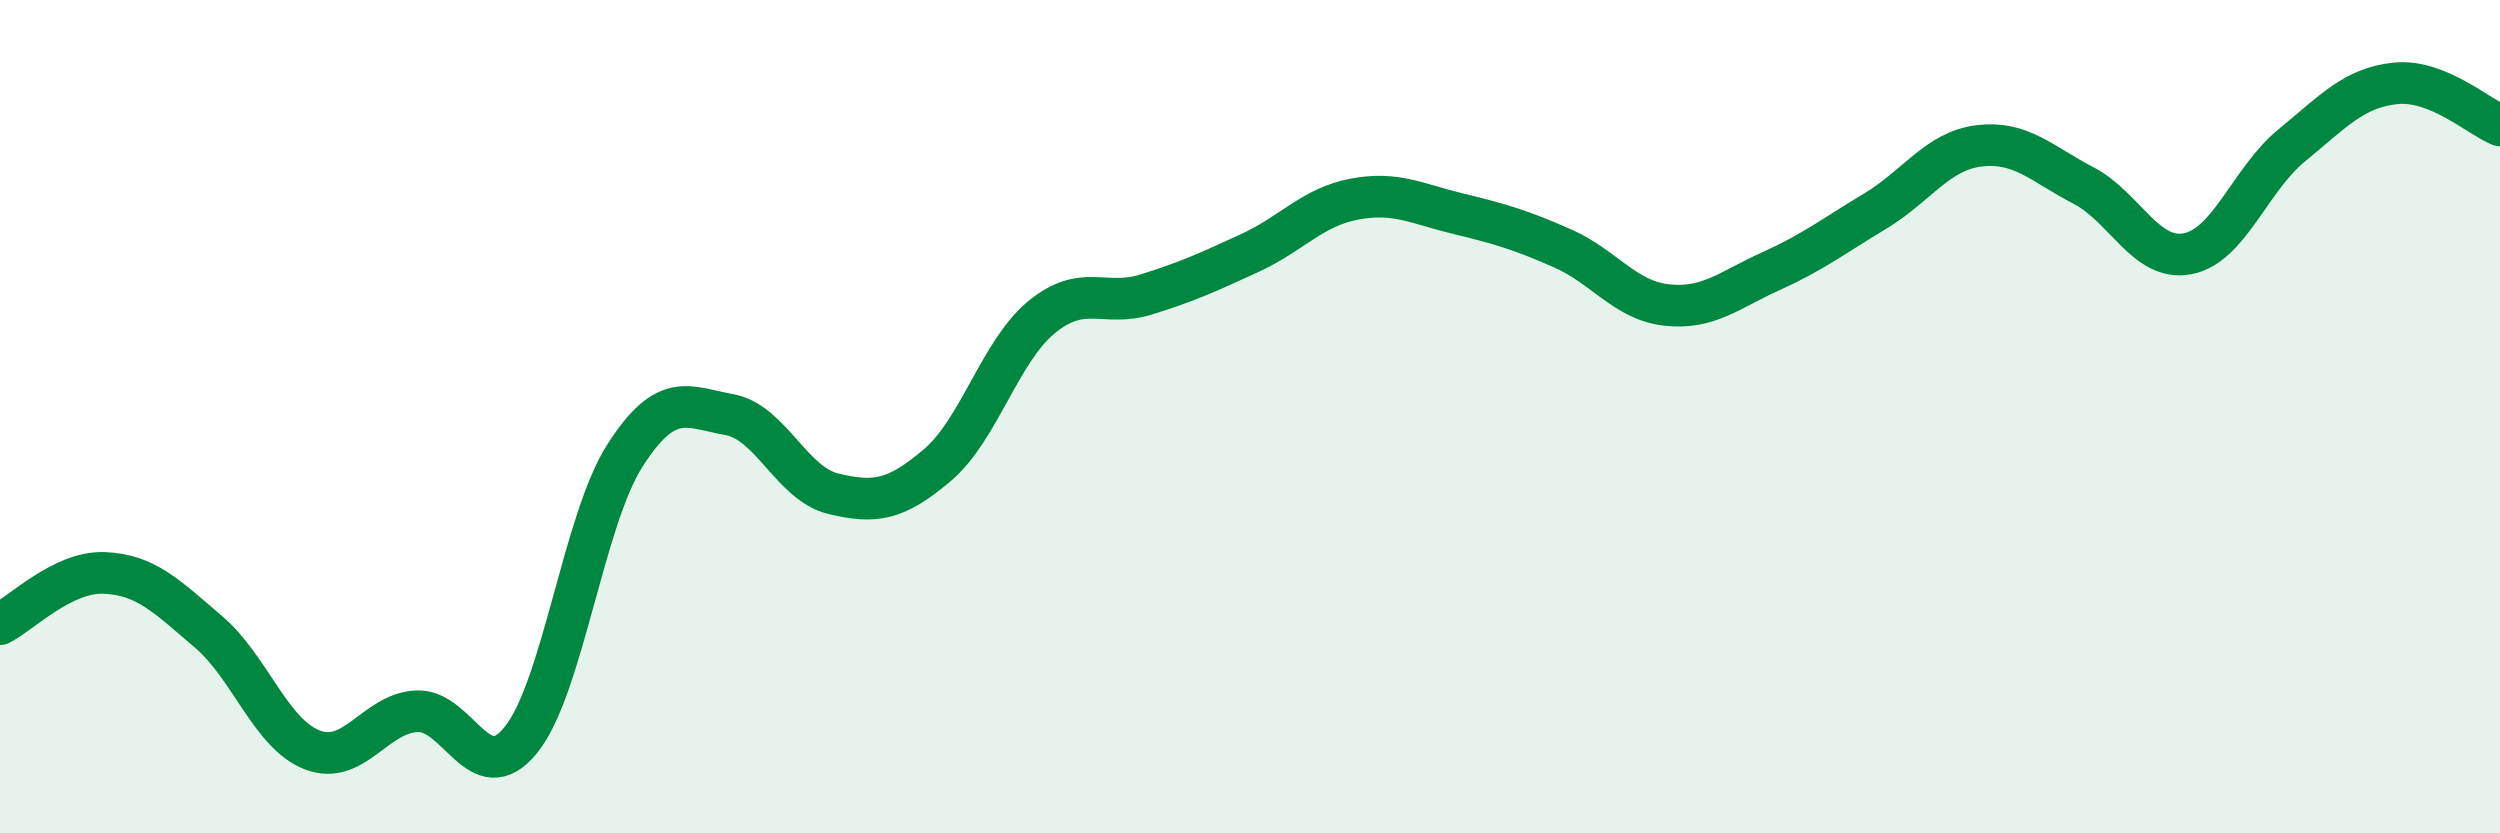
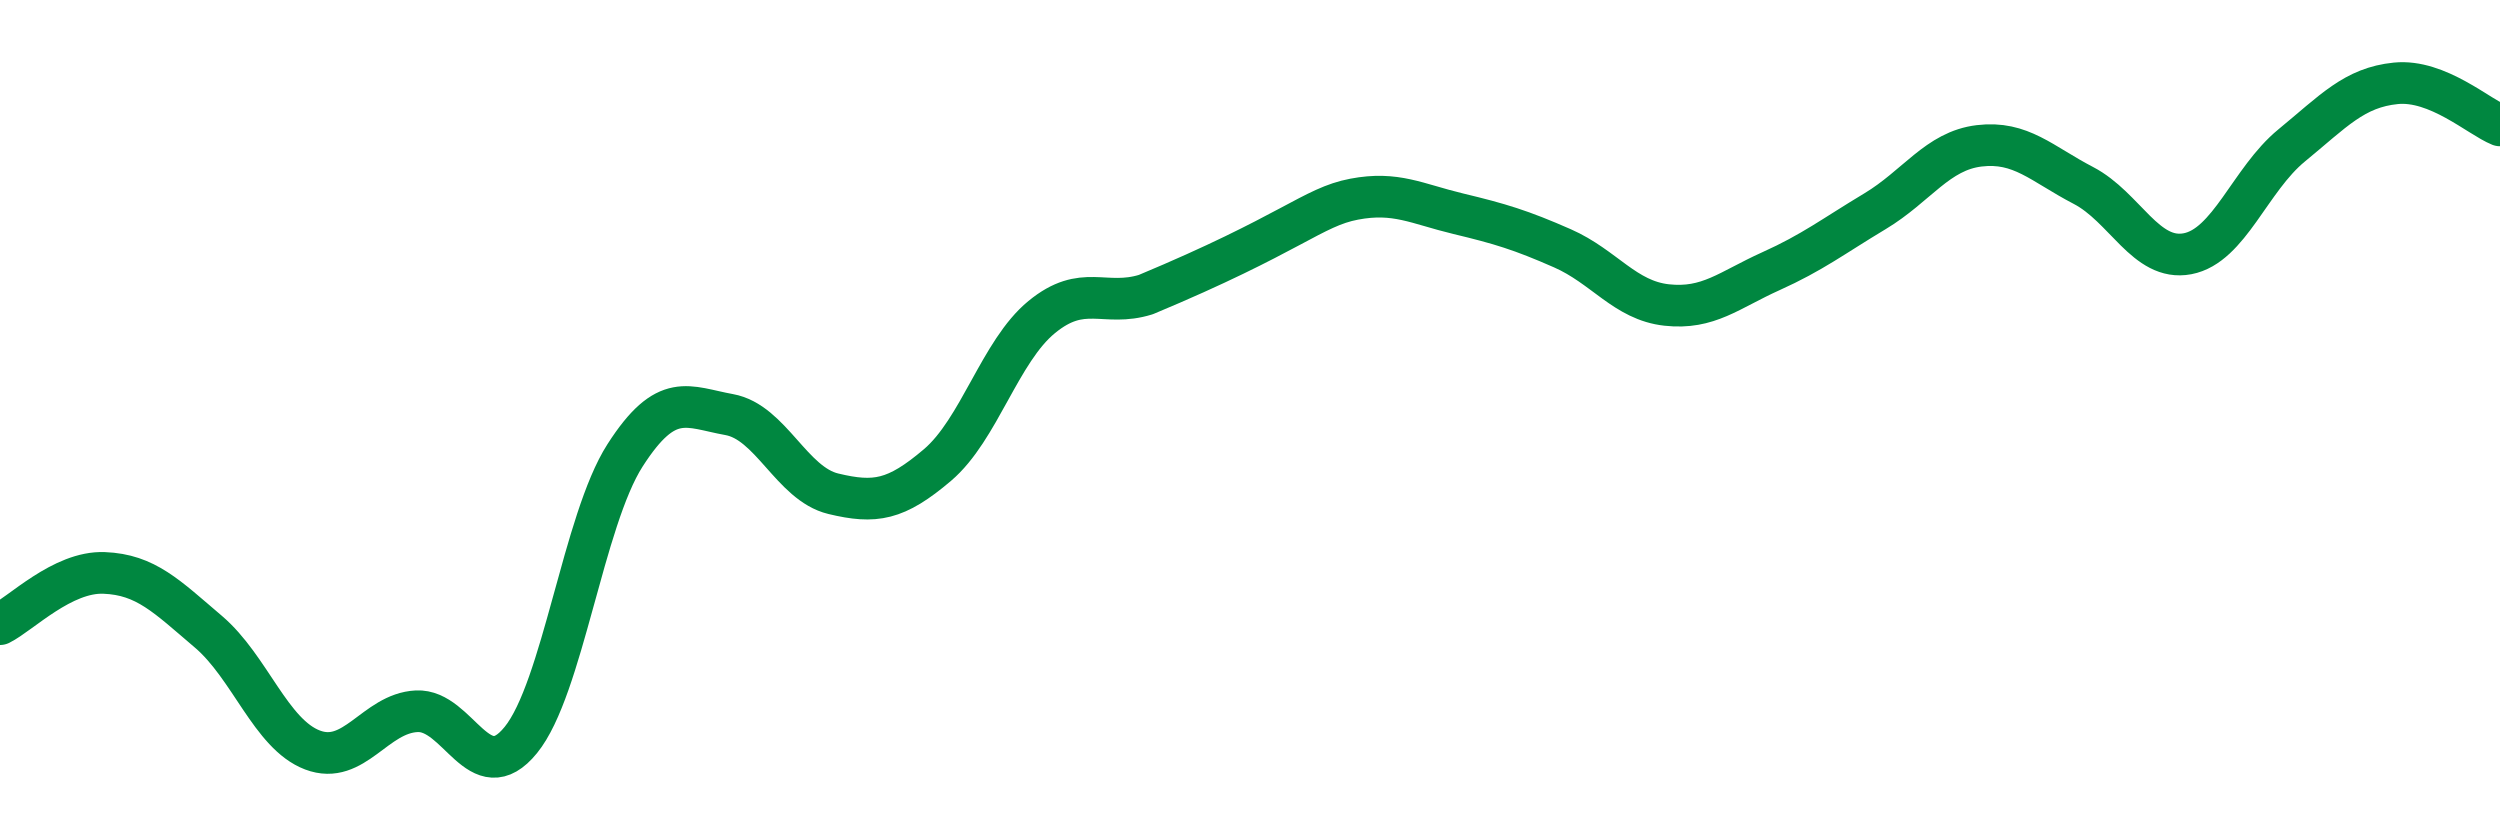
<svg xmlns="http://www.w3.org/2000/svg" width="60" height="20" viewBox="0 0 60 20">
-   <path d="M 0,14.98 C 0.5,14.73 1.5,13.71 2.5,13.75 C 3.5,13.79 4,14.31 5,15.16 C 6,16.01 6.5,17.62 7.5,18 C 8.5,18.38 9,17.12 10,17.07 C 11,17.02 11.5,18.99 12.5,17.76 C 13.5,16.53 14,12.49 15,10.93 C 16,9.37 16.5,9.77 17.5,9.95 C 18.5,10.13 19,11.61 20,11.85 C 21,12.09 21.5,12.01 22.5,11.16 C 23.5,10.31 24,8.43 25,7.61 C 26,6.79 26.5,7.38 27.5,7.07 C 28.5,6.76 29,6.53 30,6.07 C 31,5.61 31.5,4.97 32.5,4.78 C 33.5,4.59 34,4.89 35,5.13 C 36,5.37 36.5,5.52 37.5,5.96 C 38.5,6.4 39,7.21 40,7.32 C 41,7.43 41.5,6.96 42.5,6.51 C 43.5,6.06 44,5.67 45,5.07 C 46,4.47 46.5,3.62 47.5,3.5 C 48.5,3.38 49,3.93 50,4.45 C 51,4.97 51.5,6.28 52.5,6.09 C 53.5,5.9 54,4.31 55,3.49 C 56,2.67 56.5,2.1 57.5,2 C 58.5,1.9 59.5,2.81 60,3.01L60 20L0 20Z" fill="#008740" opacity="0.1" stroke-linecap="round" stroke-linejoin="round" />
-   <path d="M 0,14.98 C 0.5,14.73 1.5,13.71 2.5,13.75 C 3.5,13.79 4,14.31 5,15.16 C 6,16.01 6.5,17.62 7.5,18 C 8.5,18.38 9,17.12 10,17.07 C 11,17.02 11.5,18.99 12.5,17.76 C 13.5,16.53 14,12.49 15,10.93 C 16,9.37 16.5,9.77 17.5,9.95 C 18.5,10.13 19,11.61 20,11.85 C 21,12.09 21.5,12.01 22.5,11.16 C 23.5,10.31 24,8.43 25,7.61 C 26,6.79 26.5,7.38 27.5,7.07 C 28.5,6.76 29,6.53 30,6.07 C 31,5.61 31.5,4.97 32.5,4.78 C 33.5,4.59 34,4.89 35,5.13 C 36,5.37 36.5,5.52 37.5,5.96 C 38.5,6.4 39,7.21 40,7.32 C 41,7.43 41.5,6.96 42.5,6.51 C 43.5,6.06 44,5.67 45,5.07 C 46,4.47 46.5,3.62 47.5,3.5 C 48.5,3.38 49,3.93 50,4.45 C 51,4.97 51.5,6.28 52.5,6.09 C 53.5,5.9 54,4.31 55,3.49 C 56,2.67 56.5,2.1 57.5,2 C 58.5,1.9 59.5,2.81 60,3.01" stroke="#008740" stroke-width="1" fill="none" stroke-linecap="round" stroke-linejoin="round" />
+   <path d="M 0,14.98 C 0.5,14.73 1.5,13.71 2.5,13.75 C 3.5,13.79 4,14.31 5,15.16 C 6,16.01 6.5,17.62 7.5,18 C 8.5,18.38 9,17.12 10,17.07 C 11,17.02 11.5,18.99 12.5,17.76 C 13.5,16.53 14,12.49 15,10.93 C 16,9.37 16.5,9.77 17.5,9.95 C 18.5,10.13 19,11.61 20,11.85 C 21,12.09 21.5,12.01 22.5,11.16 C 23.5,10.31 24,8.43 25,7.61 C 26,6.79 26.5,7.38 27.5,7.07 C 31,5.61 31.5,4.97 32.5,4.78 C 33.5,4.59 34,4.89 35,5.13 C 36,5.37 36.5,5.52 37.5,5.96 C 38.5,6.4 39,7.21 40,7.32 C 41,7.43 41.5,6.96 42.5,6.51 C 43.5,6.06 44,5.67 45,5.07 C 46,4.47 46.5,3.62 47.5,3.5 C 48.5,3.38 49,3.93 50,4.45 C 51,4.97 51.5,6.28 52.5,6.09 C 53.5,5.9 54,4.31 55,3.49 C 56,2.67 56.5,2.1 57.5,2 C 58.5,1.9 59.5,2.81 60,3.01" stroke="#008740" stroke-width="1" fill="none" stroke-linecap="round" stroke-linejoin="round" />
</svg>